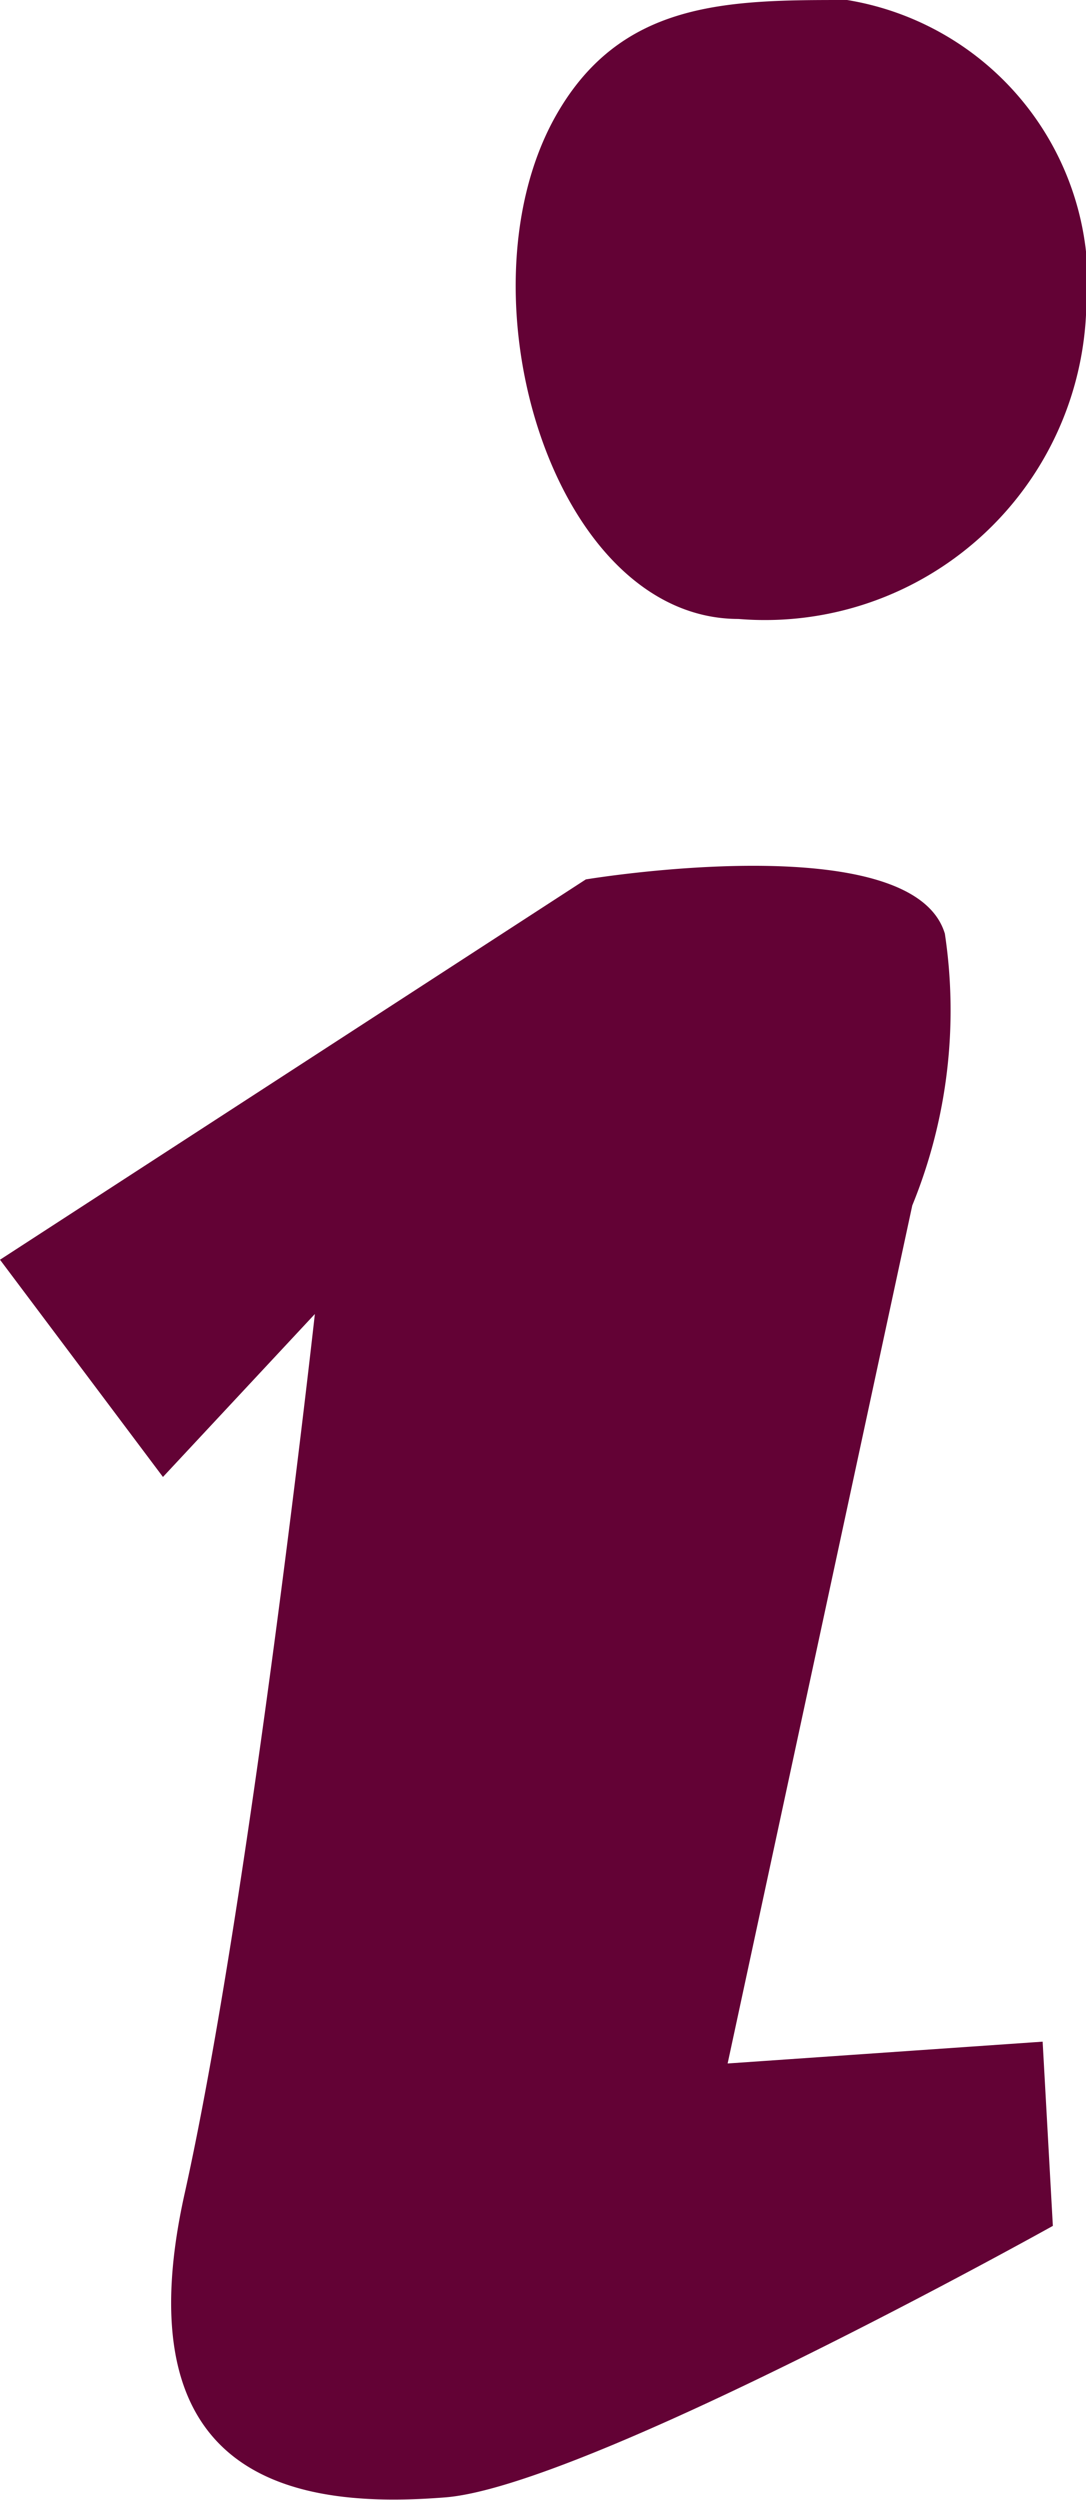
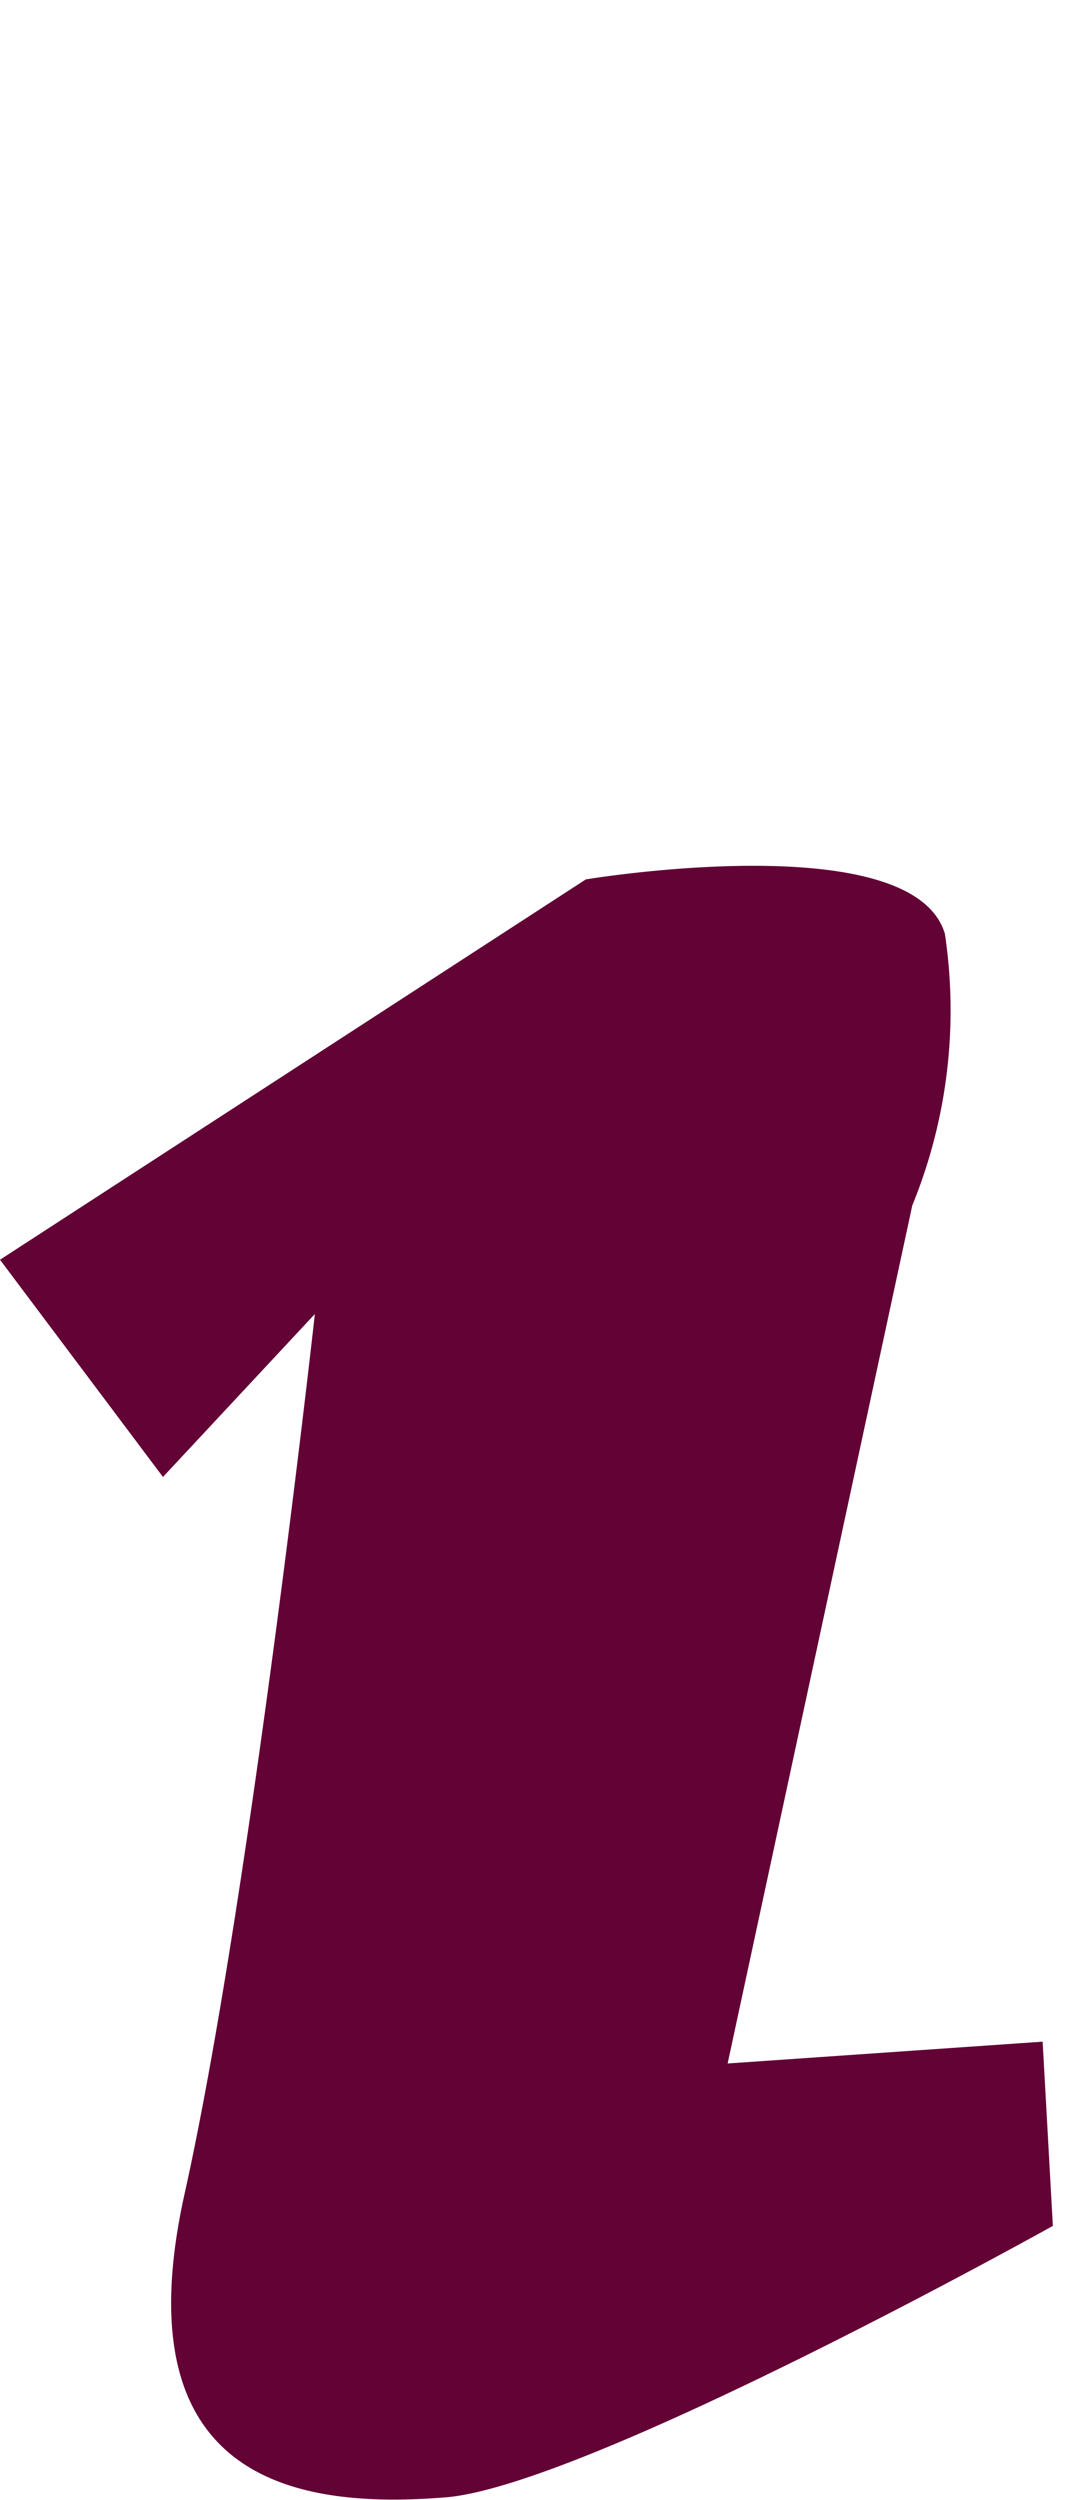
<svg xmlns="http://www.w3.org/2000/svg" width="7.864" height="18.102" viewBox="0 0 7.864 18.102">
  <defs>
    <clipPath id="clip-path">
      <rect id="Rectangle_1767" data-name="Rectangle 1767" width="7.864" height="18.102" fill="#630235" />
    </clipPath>
  </defs>
  <g id="Group_9402" data-name="Group 9402" transform="translate(0 0)">
    <g id="Group_9381" data-name="Group 9381" transform="translate(0 0)" clip-path="url(#clip-path)">
      <path id="Path_21471" data-name="Path 21471" d="M5.269,18.681l1.337-6.213A3.735,3.735,0,0,0,6.842,10.5c-.236-.787-2.6-.393-2.6-.393L0,12.861l1.18,1.573,1.1-1.18s-.471,4.246-.943,6.369.865,2.281,1.887,2.2,4.4-1.966,4.4-1.966L7.55,18.523Z" transform="translate(0 -3.739)" fill="#630235" />
-       <path id="Path_21472" data-name="Path 21472" d="M7.573,4.482a2.328,2.328,0,0,0,2.517-2.2A2.079,2.079,0,0,0,8.36,0C7.494,0,6.708,0,6.236.865c-.7,1.29,0,3.617,1.338,3.617" transform="translate(-2.226 0)" fill="#630235" />
    </g>
  </g>
</svg>